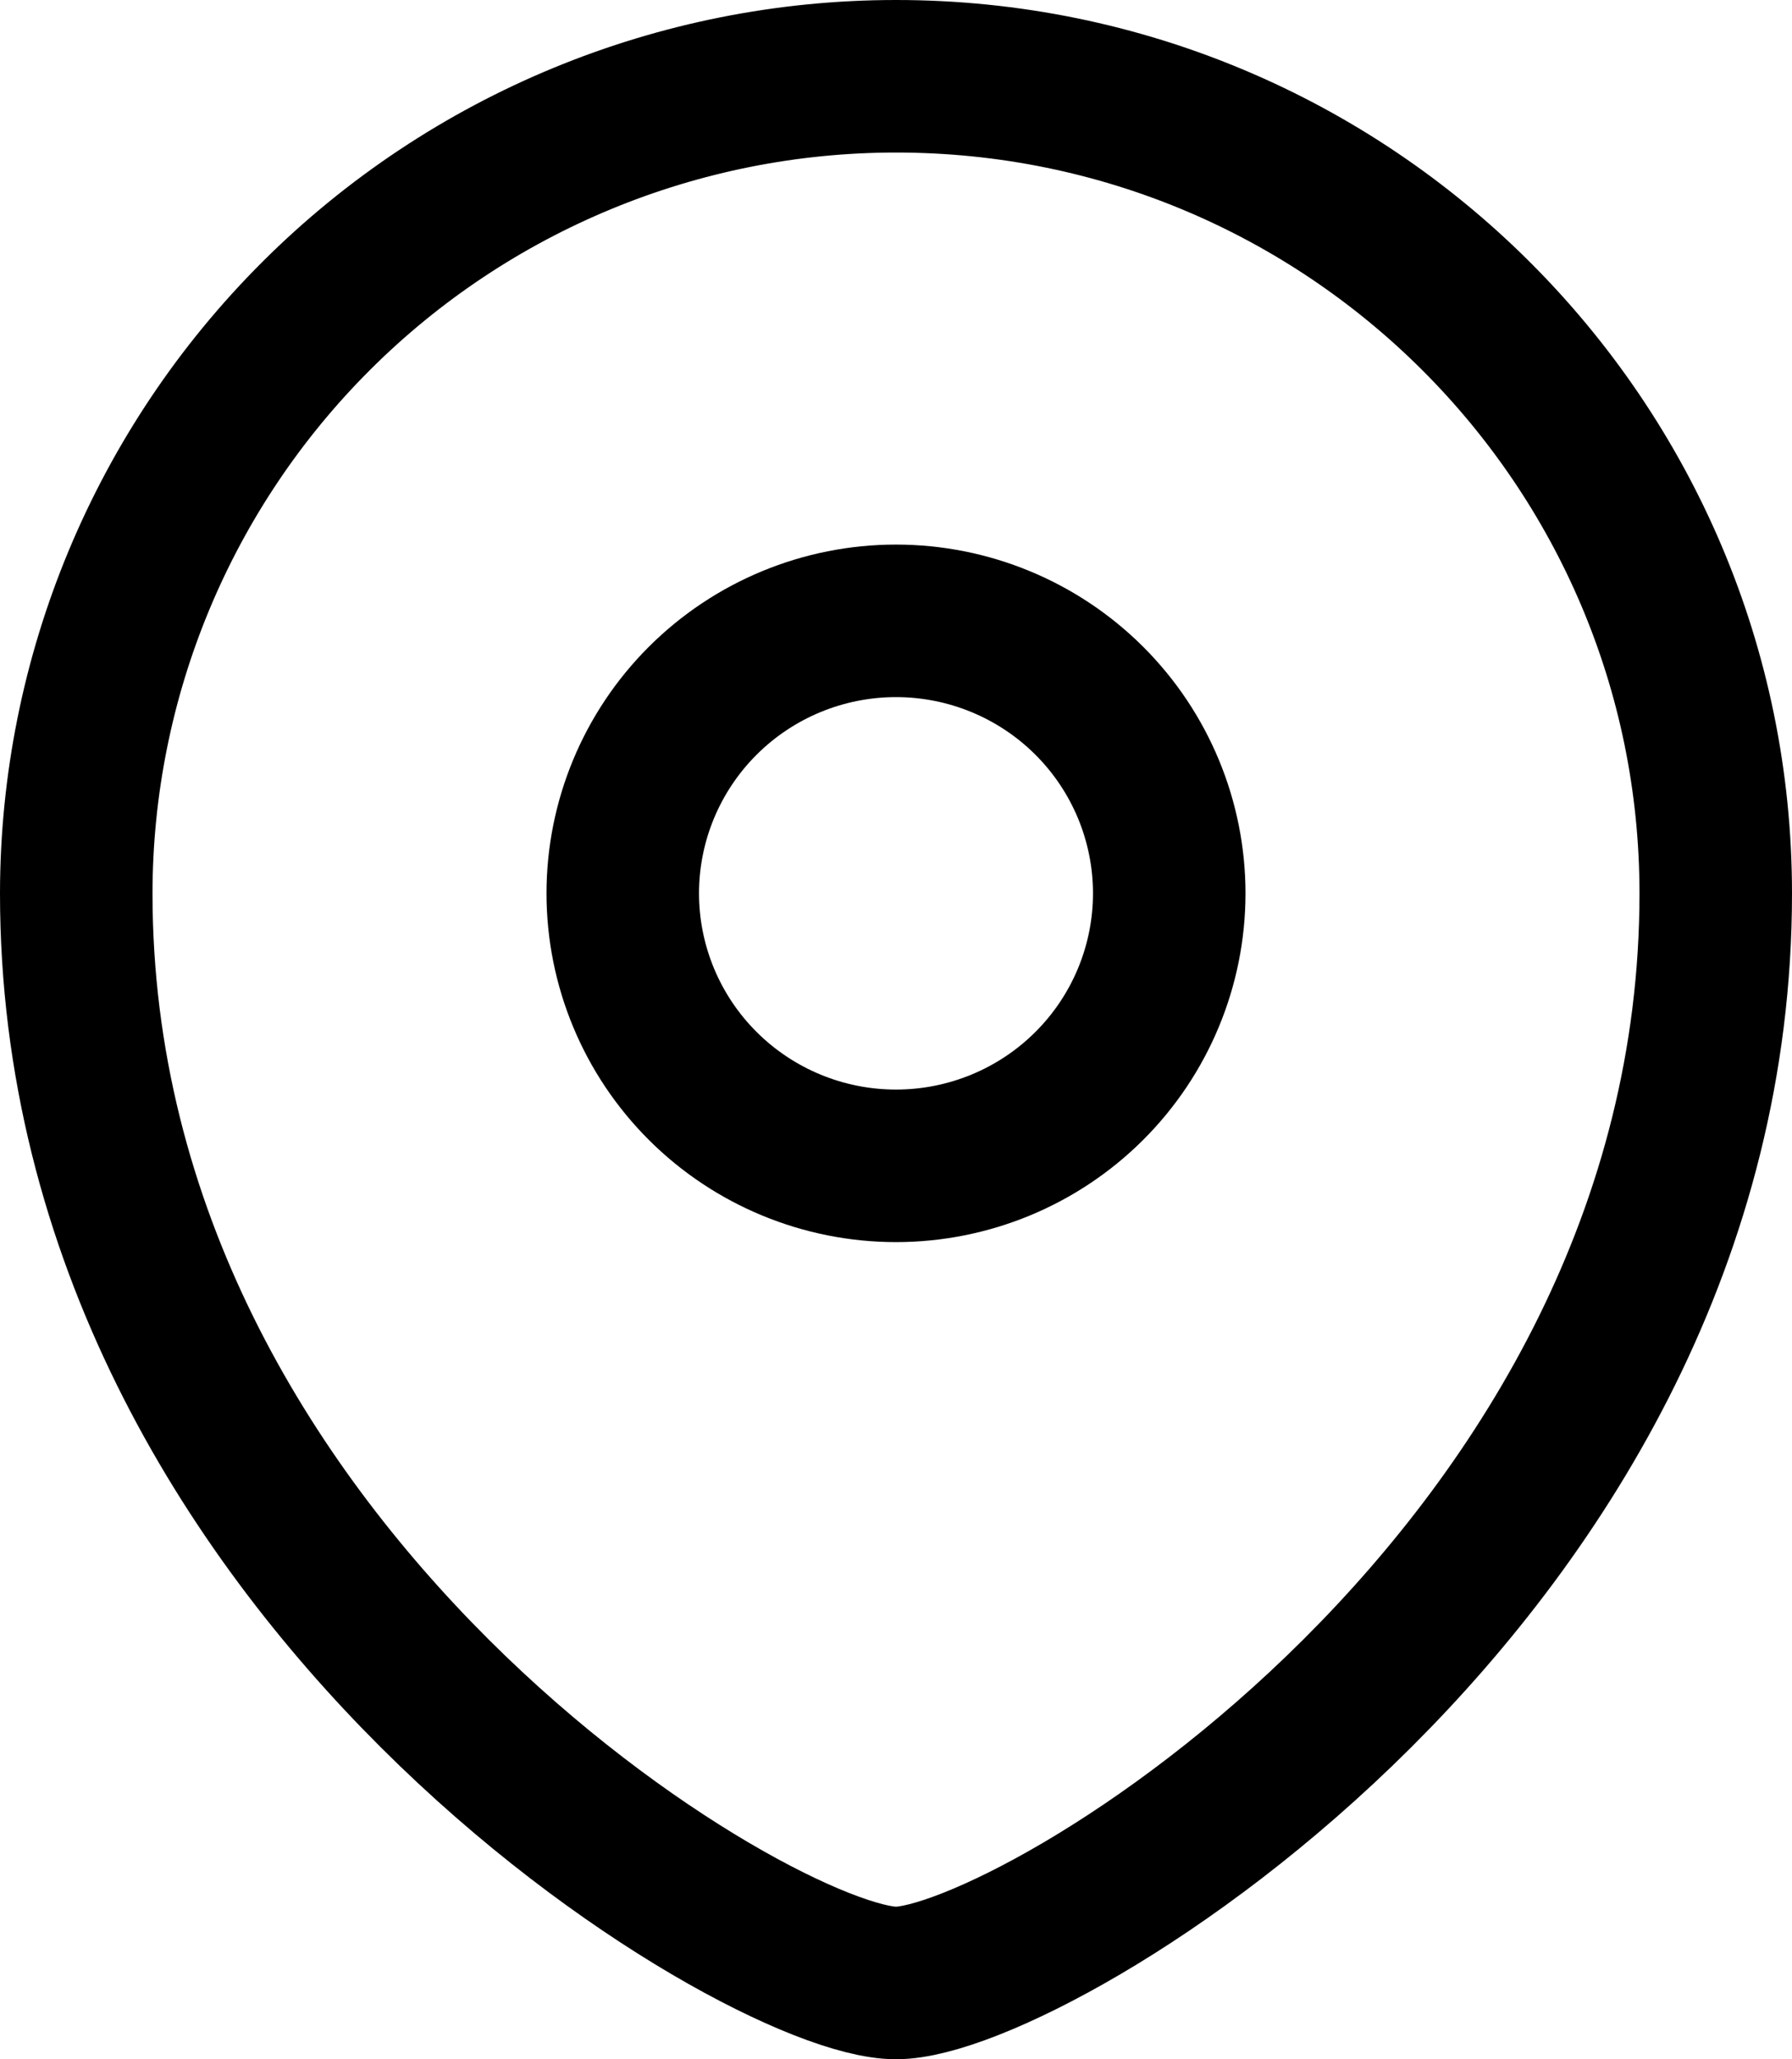
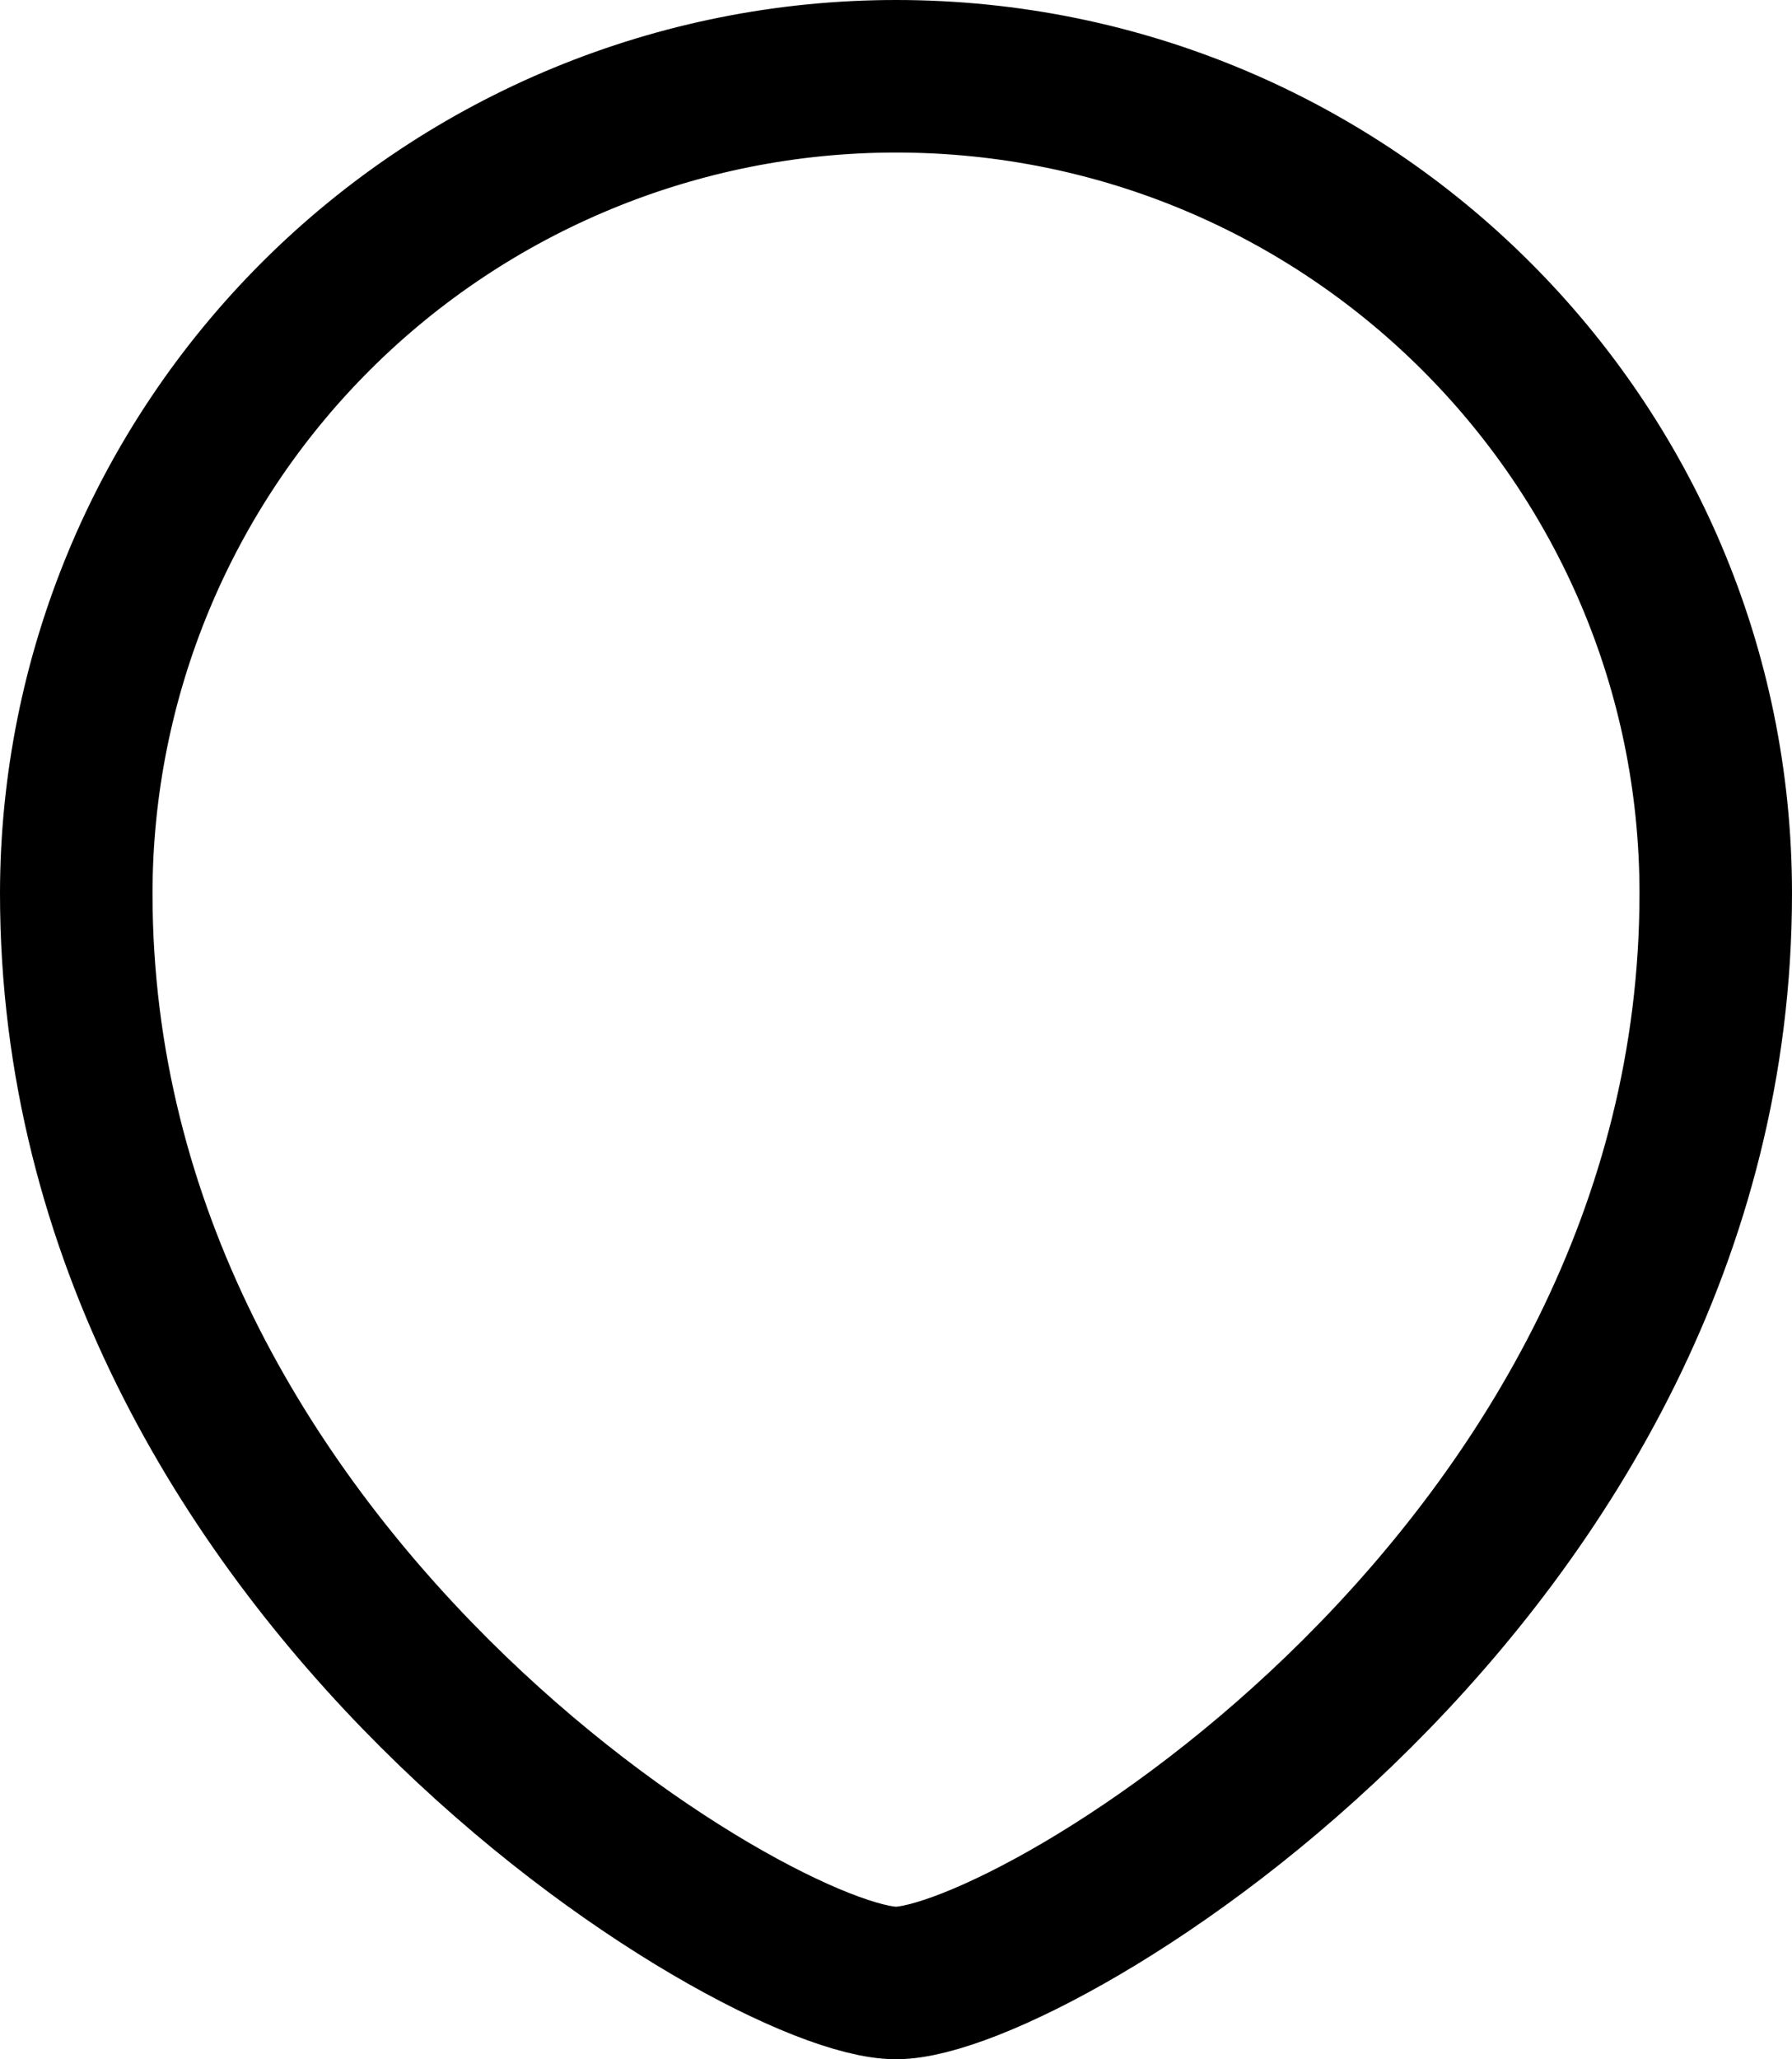
<svg xmlns="http://www.w3.org/2000/svg" fill="none" viewBox="0 0 94 108" height="108" width="94">
-   <path stroke-linecap="square" stroke-width="8" stroke="black" d="M47 61.144C50.8 61.144 54.445 59.639 57.133 56.959C59.821 54.28 61.331 50.646 61.333 46.856C61.333 43.065 59.823 39.429 57.135 36.748C54.447 34.067 50.801 32.561 47 32.561C43.199 32.561 39.553 34.067 36.865 36.748C34.177 39.429 32.667 43.065 32.667 46.856C32.669 50.646 34.179 54.28 36.867 56.959C39.555 59.639 43.2 61.144 47 61.144Z" clip-rule="evenodd" fill-rule="evenodd" />
  <path stroke-linecap="square" stroke-width="8" stroke="black" d="M90 46.856C90 82.572 54.167 104 47 104C39.833 104 4 82.572 4 46.856C4.008 35.487 8.541 24.587 16.605 16.55C24.668 8.514 35.601 4 47 4C70.743 4 90 23.191 90 46.856Z" clip-rule="evenodd" fill-rule="evenodd" />
</svg>